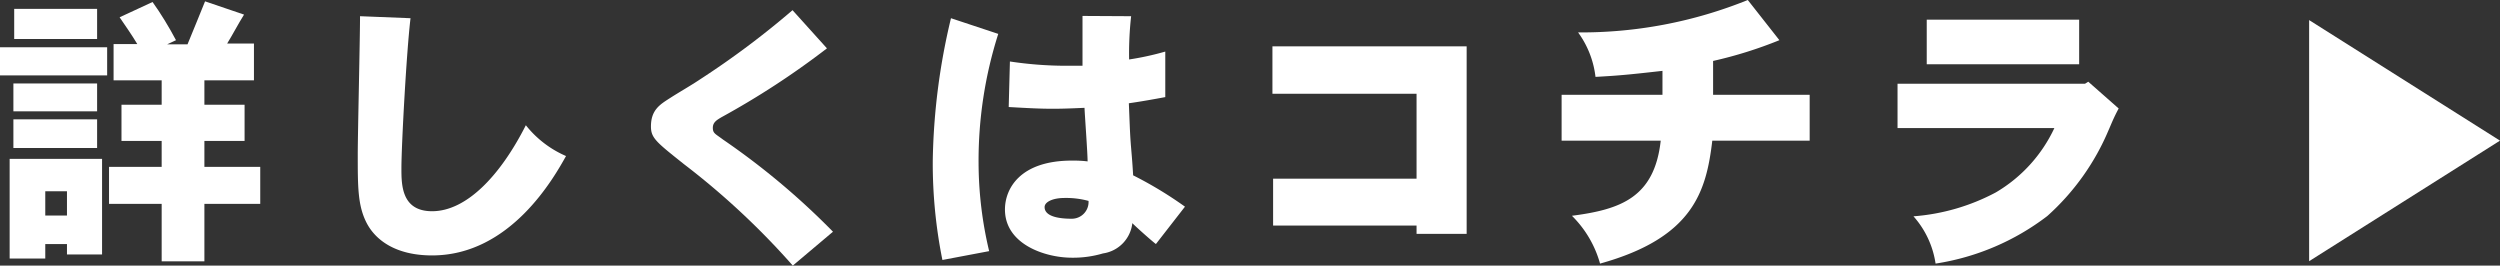
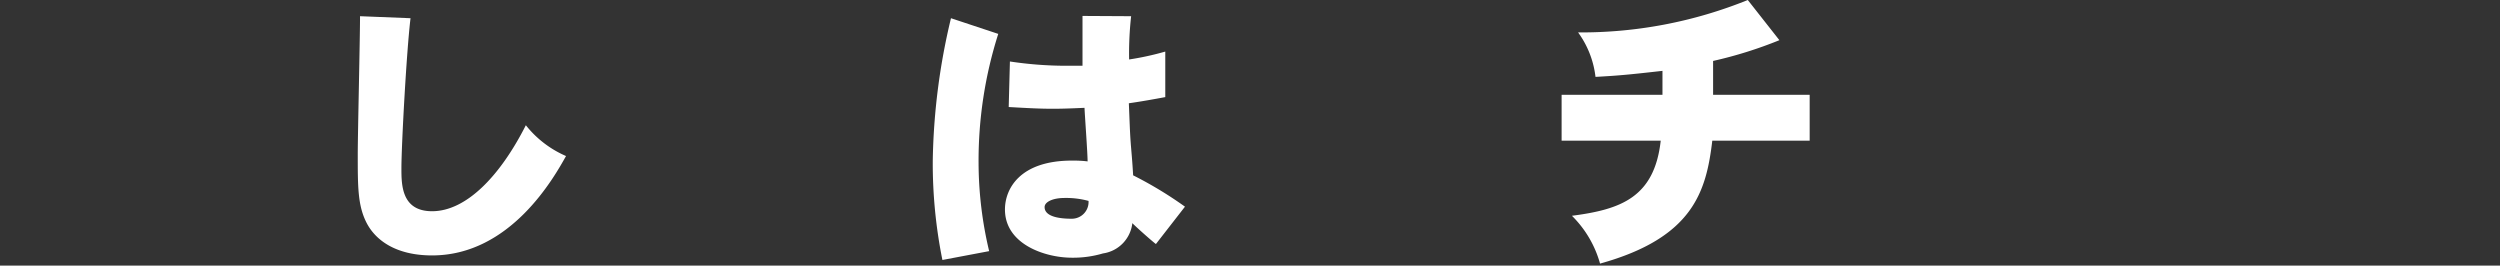
<svg xmlns="http://www.w3.org/2000/svg" width="186.65" height="19.83" viewBox="0 0 186.65 19.83">
  <rect x="0" y="0" width="186.65" height="19.83" fill="#333333" stroke="none" />
  <defs>
    <style>.cls-1{fill:#fff;}</style>
  </defs>
  <g id="レイヤー_2" data-name="レイヤー 2">
    <g id="レイヤー_1-2" data-name="レイヤー 1">
-       <path class="cls-1" d="M8,3.53v2.1H0V3.53Zm-.38,8.33V19H5v-.78H3.38v1.08H.72V11.86ZM7.25,8.91v2.14H1V8.91Zm0-2.68V8.31H1V6.23Zm0-5.57V2.91H1.06V.66ZM3.38,16.09H5V14.28H3.38Zm14.84-15c-.45.72-.83,1.46-1.26,2.16h2V6h-3.7V7.82h3v2.7h-3v1.94h4.17v2.76H15.26v4.29H12.07V15.22H8.14V12.46h3.93V10.52h-3V7.82h3V6H8.48V3.29h1.77c-.39-.66-.94-1.44-1.32-2L11.39.15C12,1,12.61,2,13.14,3l-.66.31H14c.42-1,.89-2.19,1.31-3.21Z" />
      <path class="cls-1" d="M30.65,1.36c-.3,2.49-.68,9.5-.68,11.2,0,1.23,0,3.21,2.29,3.21,2.53,0,5.06-2.59,7-6.42a7.75,7.75,0,0,0,3,2.3c-.87,1.55-4.12,7.42-10,7.42-2.77,0-4.27-1.19-4.91-2.47s-.64-2.66-.64-5.08c0-1.47.17-8.67.17-10.31Z" />
-       <path class="cls-1" d="M59.19,19.83a56.89,56.89,0,0,0-8.12-7.57C49,10.61,48.6,10.31,48.6,9.44c0-1.24.68-1.64,1.41-2.11s1.55-.93,2.25-1.4A64.08,64.08,0,0,0,59.17.76l2.57,2.85a60.92,60.92,0,0,1-7.89,5.15c-.31.19-.63.36-.63.78s.19.45.76.88a55.06,55.06,0,0,1,8.21,6.88Z" />
      <path class="cls-1" d="M74.53,2.53a31.18,31.18,0,0,0-1.47,9.63,28.66,28.66,0,0,0,.79,6.59l-3.49.66A36.51,36.51,0,0,1,69.64,12,48.39,48.39,0,0,1,71,1.36Zm9.92-1.32a25.38,25.38,0,0,0-.15,3.23A21.19,21.19,0,0,0,87,3.85l0,3.4c-.81.15-1.74.32-2.72.46.06,1.43.08,2.13.13,2.83s.12,1.32.19,2.55a29.05,29.05,0,0,1,3.87,2.34L86.3,18.22C86,18,84.77,16.9,84.54,16.66a2.57,2.57,0,0,1-2.19,2.26,7.83,7.83,0,0,1-2.32.32c-2,0-5-1-5-3.6,0-1.53,1.1-3.65,5-3.65.32,0,.68,0,1.17.06,0-.62-.21-3.46-.23-4-1.07.05-1.75.07-2.36.07-1,0-1.92-.05-3.3-.13l.09-3.4a28.15,28.15,0,0,0,4.19.32c.4,0,.82,0,1.23,0V1.19ZM81.27,15a6.34,6.34,0,0,0-1.79-.22c-.89,0-1.49.3-1.49.68,0,.87,1.64.87,2.06.87A1.25,1.25,0,0,0,81.27,15Z" />
-       <path class="cls-1" d="M109.5,3.46v14h-3.74v-.62H95.05v-3.5h10.71V7H95V3.46Z" />
      <path class="cls-1" d="M124.12,5.29c-2.64.3-3.36.36-5,.45a7,7,0,0,0-1.3-3.32A33.16,33.16,0,0,0,130.49,0l2.36,3a31.36,31.36,0,0,1-4.95,1.55V7.08h7.21V10.5h-7.27c-.45,3.8-1.43,7.25-8.38,9.18a8.06,8.06,0,0,0-2.1-3.57c3.63-.47,6.16-1.36,6.63-5.61h-7.4V7.08h7.53Z" />
-       <path class="cls-1" d="M155.91,6.1l2.27,2c-.4.74-.57,1.21-.76,1.63a17.94,17.94,0,0,1-4.57,6.4,18.28,18.28,0,0,1-8.34,3.55,6.79,6.79,0,0,0-1.65-3.53A15.54,15.54,0,0,0,149,14.37a10.94,10.94,0,0,0,4.38-4.81H141.67V6.25h14Zm-.68-4.63V4.8H143.85V1.47Z" />
-       <polygon class="cls-1" points="186.65 10.5 172.4 19.5 172.4 1.5 186.65 10.5" />
    </g>
  </g>
</svg>